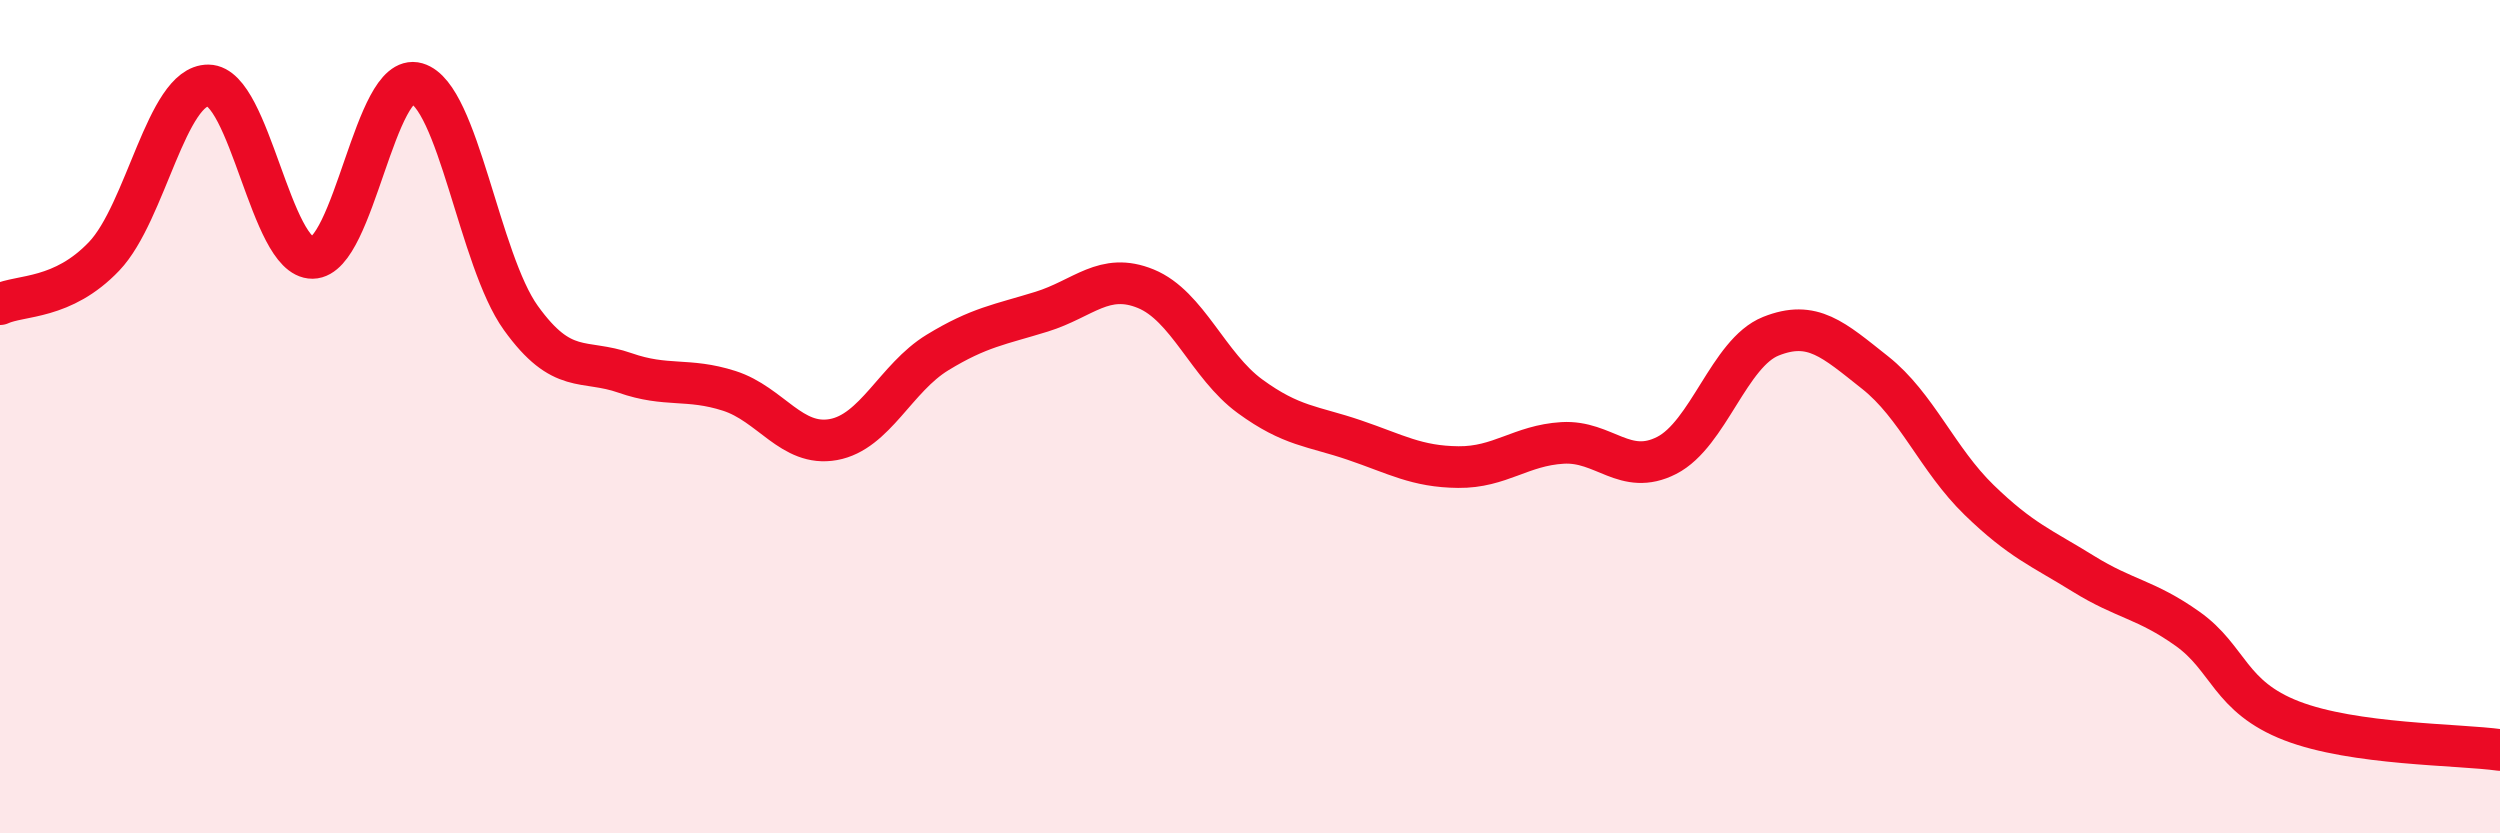
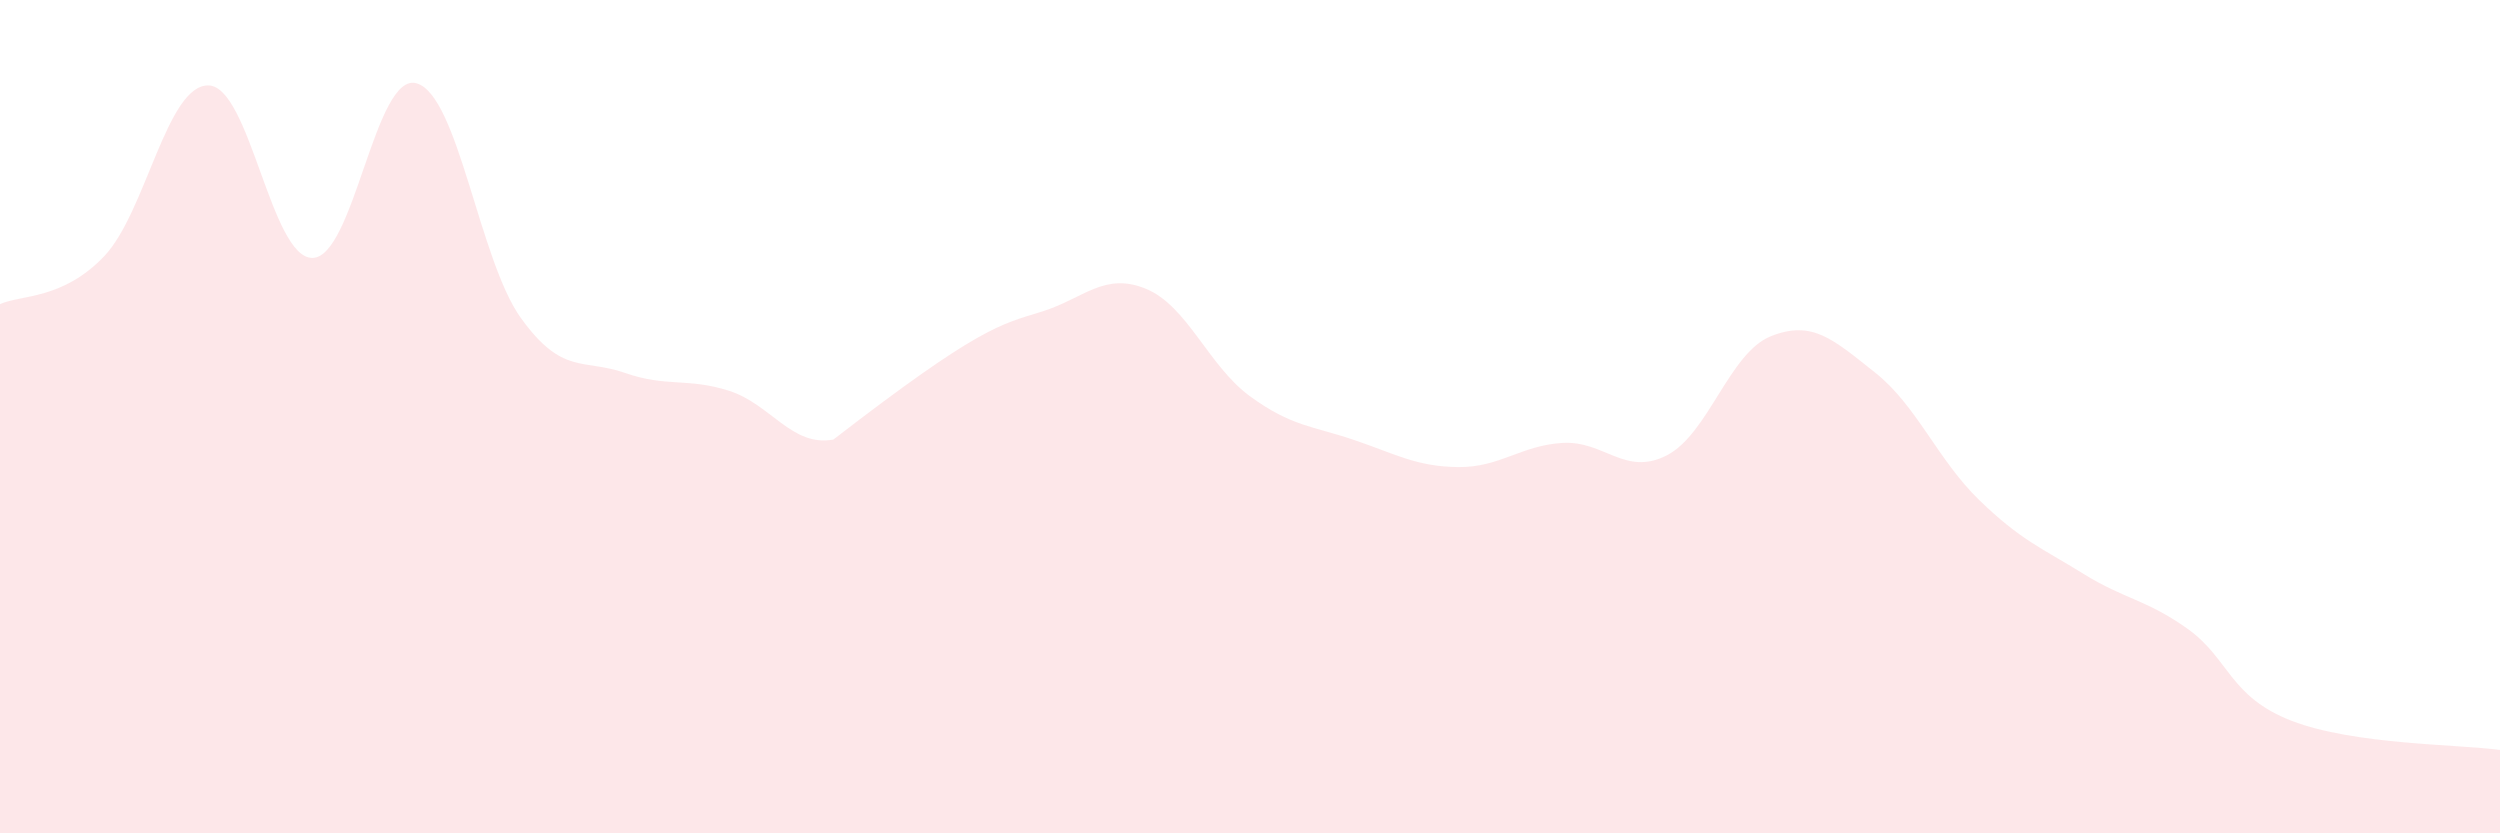
<svg xmlns="http://www.w3.org/2000/svg" width="60" height="20" viewBox="0 0 60 20">
-   <path d="M 0,7.3 C 0.5,7.07 1.5,7.2 2.5,6.15 C 3.5,5.1 4,2.04 5,2.05 C 6,2.06 6.5,6.2 7.5,6.19 C 8.5,6.18 9,1.71 10,2 C 11,2.29 11.5,6.24 12.5,7.63 C 13.5,9.02 14,8.6 15,8.95 C 16,9.3 16.5,9.06 17.5,9.38 C 18.5,9.7 19,10.73 20,10.55 C 21,10.37 21.5,9.07 22.5,8.46 C 23.5,7.85 24,7.79 25,7.48 C 26,7.17 26.5,6.52 27.5,6.93 C 28.5,7.34 29,8.78 30,9.51 C 31,10.24 31.5,10.22 32.5,10.56 C 33.5,10.9 34,11.2 35,11.21 C 36,11.22 36.5,10.69 37.5,10.63 C 38.5,10.57 39,11.44 40,10.93 C 41,10.42 41.5,8.47 42.5,8.07 C 43.5,7.67 44,8.15 45,8.94 C 46,9.73 46.5,11.03 47.5,12 C 48.5,12.97 49,13.15 50,13.77 C 51,14.39 51.5,14.38 52.5,15.09 C 53.5,15.8 53.5,16.72 55,17.3 C 56.5,17.88 59,17.86 60,18L60 20L0 20Z" fill="#EB0A25" opacity="0.1" stroke-linecap="round" stroke-linejoin="round" />
-   <path d="M 0,7.3 C 0.5,7.07 1.5,7.2 2.5,6.15 C 3.5,5.1 4,2.04 5,2.05 C 6,2.06 6.5,6.2 7.5,6.19 C 8.5,6.18 9,1.71 10,2 C 11,2.29 11.5,6.24 12.5,7.63 C 13.5,9.02 14,8.6 15,8.95 C 16,9.3 16.5,9.06 17.5,9.38 C 18.5,9.7 19,10.73 20,10.55 C 21,10.37 21.5,9.07 22.5,8.46 C 23.5,7.85 24,7.79 25,7.48 C 26,7.17 26.5,6.52 27.5,6.93 C 28.5,7.34 29,8.78 30,9.51 C 31,10.24 31.5,10.22 32.5,10.56 C 33.5,10.9 34,11.2 35,11.21 C 36,11.22 36.5,10.69 37.5,10.63 C 38.5,10.57 39,11.44 40,10.93 C 41,10.42 41.5,8.47 42.5,8.07 C 43.5,7.67 44,8.15 45,8.94 C 46,9.73 46.5,11.03 47.5,12 C 48.5,12.97 49,13.15 50,13.77 C 51,14.39 51.5,14.38 52.5,15.09 C 53.5,15.8 53.5,16.72 55,17.3 C 56.5,17.88 59,17.86 60,18" stroke="#EB0A25" stroke-width="1" fill="none" stroke-linecap="round" stroke-linejoin="round" />
+   <path d="M 0,7.3 C 0.5,7.07 1.5,7.2 2.5,6.15 C 3.5,5.1 4,2.04 5,2.05 C 6,2.06 6.5,6.2 7.5,6.19 C 8.5,6.18 9,1.71 10,2 C 11,2.29 11.5,6.24 12.5,7.63 C 13.5,9.02 14,8.6 15,8.95 C 16,9.3 16.5,9.06 17.5,9.38 C 18.5,9.7 19,10.73 20,10.55 C 23.5,7.85 24,7.79 25,7.48 C 26,7.17 26.5,6.52 27.5,6.93 C 28.5,7.34 29,8.78 30,9.51 C 31,10.24 31.5,10.22 32.5,10.56 C 33.5,10.9 34,11.2 35,11.21 C 36,11.22 36.5,10.69 37.5,10.63 C 38.5,10.57 39,11.44 40,10.93 C 41,10.42 41.5,8.47 42.5,8.07 C 43.5,7.67 44,8.15 45,8.94 C 46,9.73 46.5,11.03 47.5,12 C 48.5,12.97 49,13.15 50,13.77 C 51,14.39 51.5,14.38 52.5,15.09 C 53.5,15.8 53.5,16.72 55,17.3 C 56.5,17.88 59,17.86 60,18L60 20L0 20Z" fill="#EB0A25" opacity="0.1" stroke-linecap="round" stroke-linejoin="round" />
</svg>